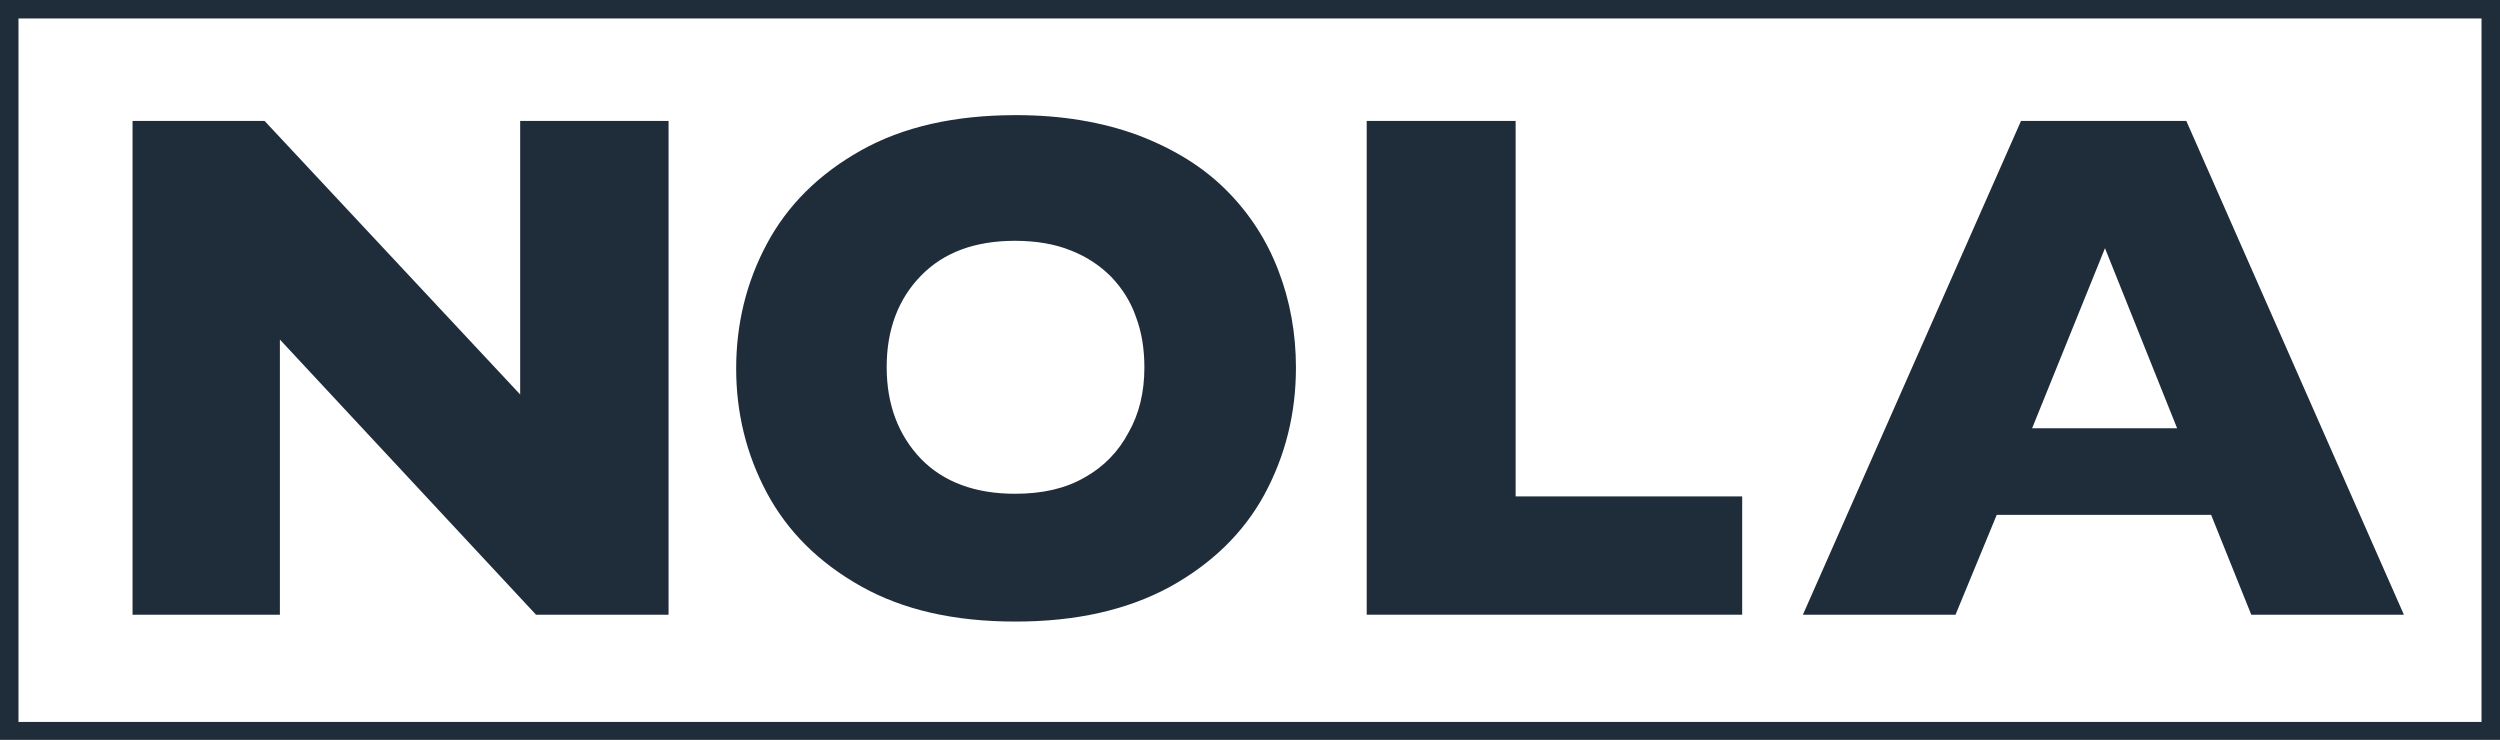
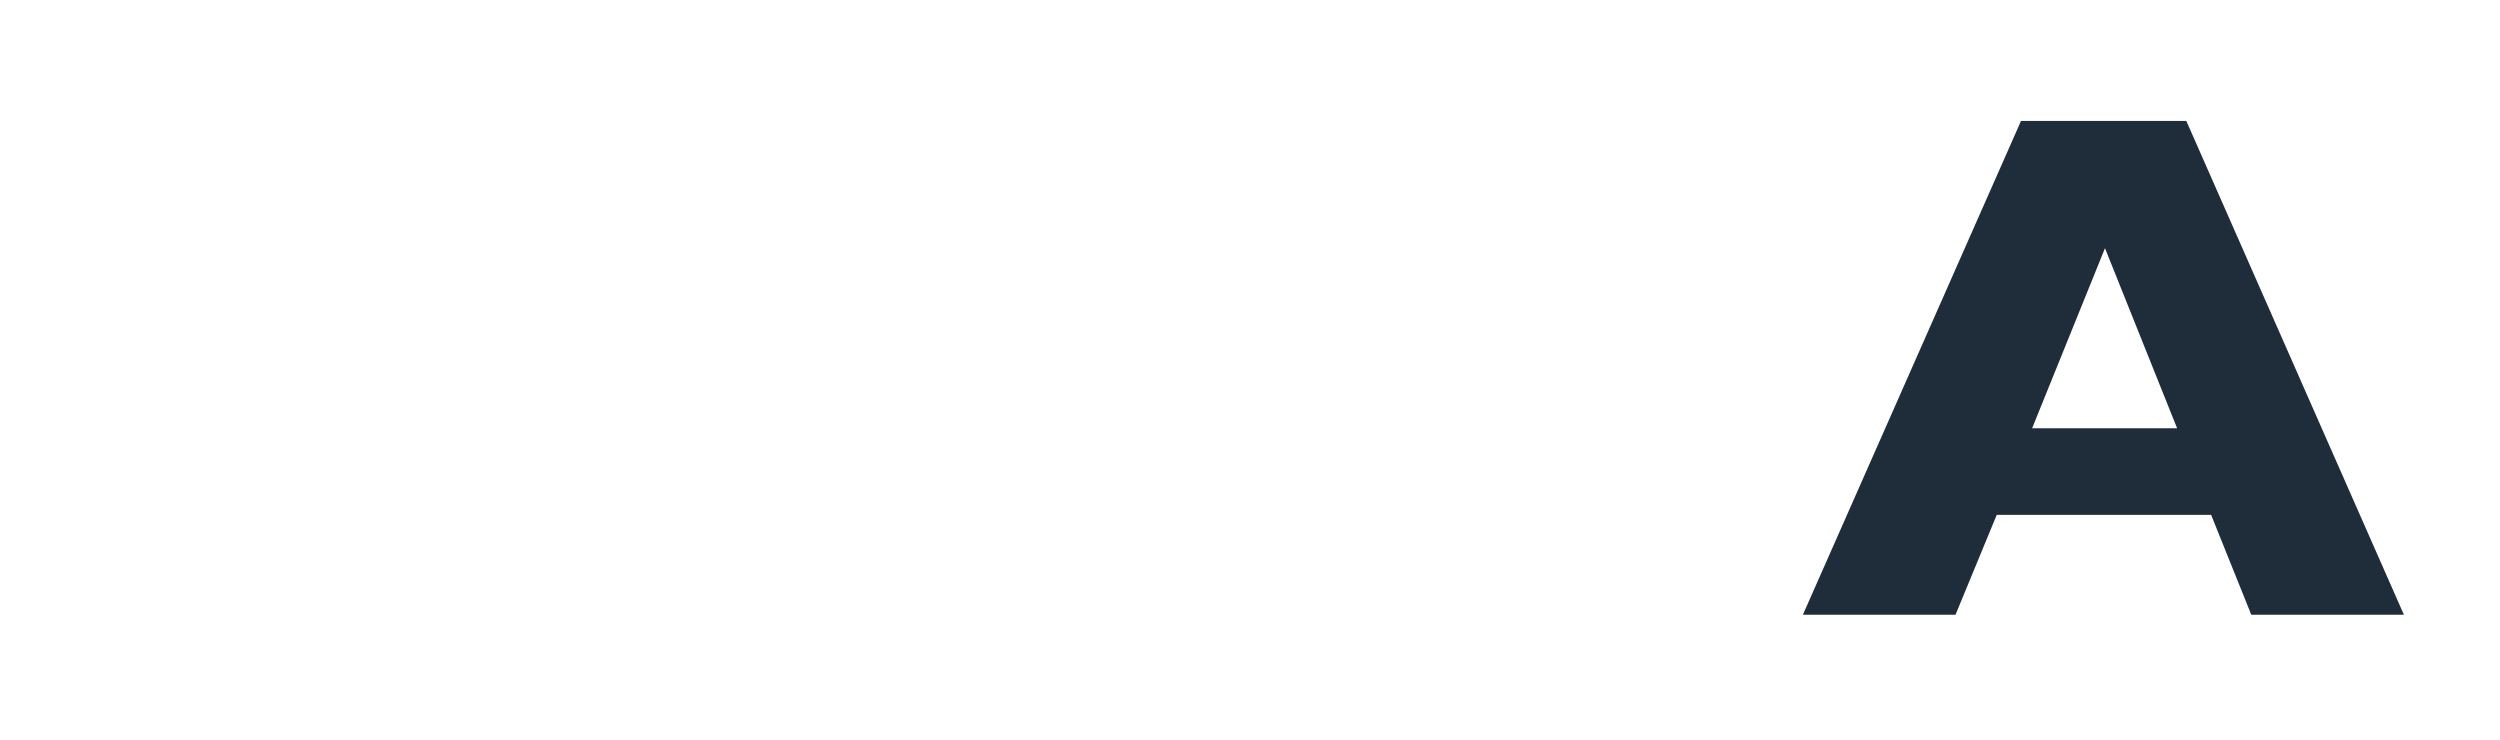
<svg xmlns="http://www.w3.org/2000/svg" version="1.1" id="Ebene_1" x="0px" y="0px" viewBox="0 0 473.4 140.1" style="enable-background:new 0 0 473.4 140.1;" xml:space="preserve">
  <style type="text/css">
	.st0{fill:#1F2D3A;}
</style>
  <g>
    <g>
-       <polygon class="st0" points="126.6,116.4 101.5,116.4 53,64.3 53,116.4 25.1,116.4 25.1,22.9 50.1,22.9 98.5,74.7 98.5,22.9     126.6,22.9   " />
+       </g>
+     <g>
+       </g>
+     <g>
+       </g>
+     <g>
+       <path class="st0" d="M412.3,81.2L398.6,47l-13.8,34.1H412.3M455.2,116.4h-28.9l-7.6-18.9h-40.6l-7.8,18.9h-28.9l41.3-93.5H414    L455.2,116.4z" />
    </g>
    <g>
-       <path class="st0" d="M216.7,69.6c0-3.5-0.5-6.7-1.6-9.6c-1-2.9-2.6-5.4-4.7-7.6c-2.1-2.1-4.6-3.8-7.7-5c-3-1.2-6.5-1.8-10.5-1.8    c-7.6,0-13.5,2.2-17.8,6.6c-4.3,4.4-6.5,10.2-6.5,17.3c0,7.1,2.2,12.9,6.5,17.4c4.3,4.4,10.3,6.6,17.8,6.6c5.2,0,9.6-1,13.2-3.1    c3.6-2,6.4-4.9,8.3-8.5C215.7,78.4,216.7,74.3,216.7,69.6 M245.4,69.6c0,8.7-2,16.7-6,24.1c-4,7.3-10,13.1-18,17.5    c-8,4.3-17.6,6.5-29.1,6.5c-11.6,0-21.3-2.2-29.3-6.7c-8-4.5-13.9-10.4-17.8-17.7c-3.9-7.3-5.8-15.2-5.8-23.5    c0-8.4,1.9-16.3,5.8-23.6c3.9-7.3,9.8-13.2,17.8-17.7c8-4.5,17.8-6.7,29.4-6.7c8.6,0,16.3,1.3,23.1,3.8c6.8,2.6,12.3,6,16.7,10.4    c4.4,4.4,7.7,9.5,9.9,15.3C244.3,57,245.4,63.2,245.4,69.6" />
-     </g>
-     <g>
-       <polygon class="st0" points="329.9,116.4 258.8,116.4 258.8,22.9 287,22.9 287,94 329.9,94   " />
-     </g>
-     <g>
-       <path class="st0" d="M412.3,81.2L398.6,47l-13.8,34.1H412.3z M455.2,116.4h-28.9l-7.6-18.9h-40.6l-7.8,18.9h-28.9l41.3-93.5H414    L455.2,116.4z" />
-     </g>
-     <g>
-       <path class="st0" d="M473.4,140.1H0V0h473.4V140.1z M3.5,136.7h466.4V3.5H3.5V136.7z" />
-     </g>
+       </g>
  </g>
</svg>